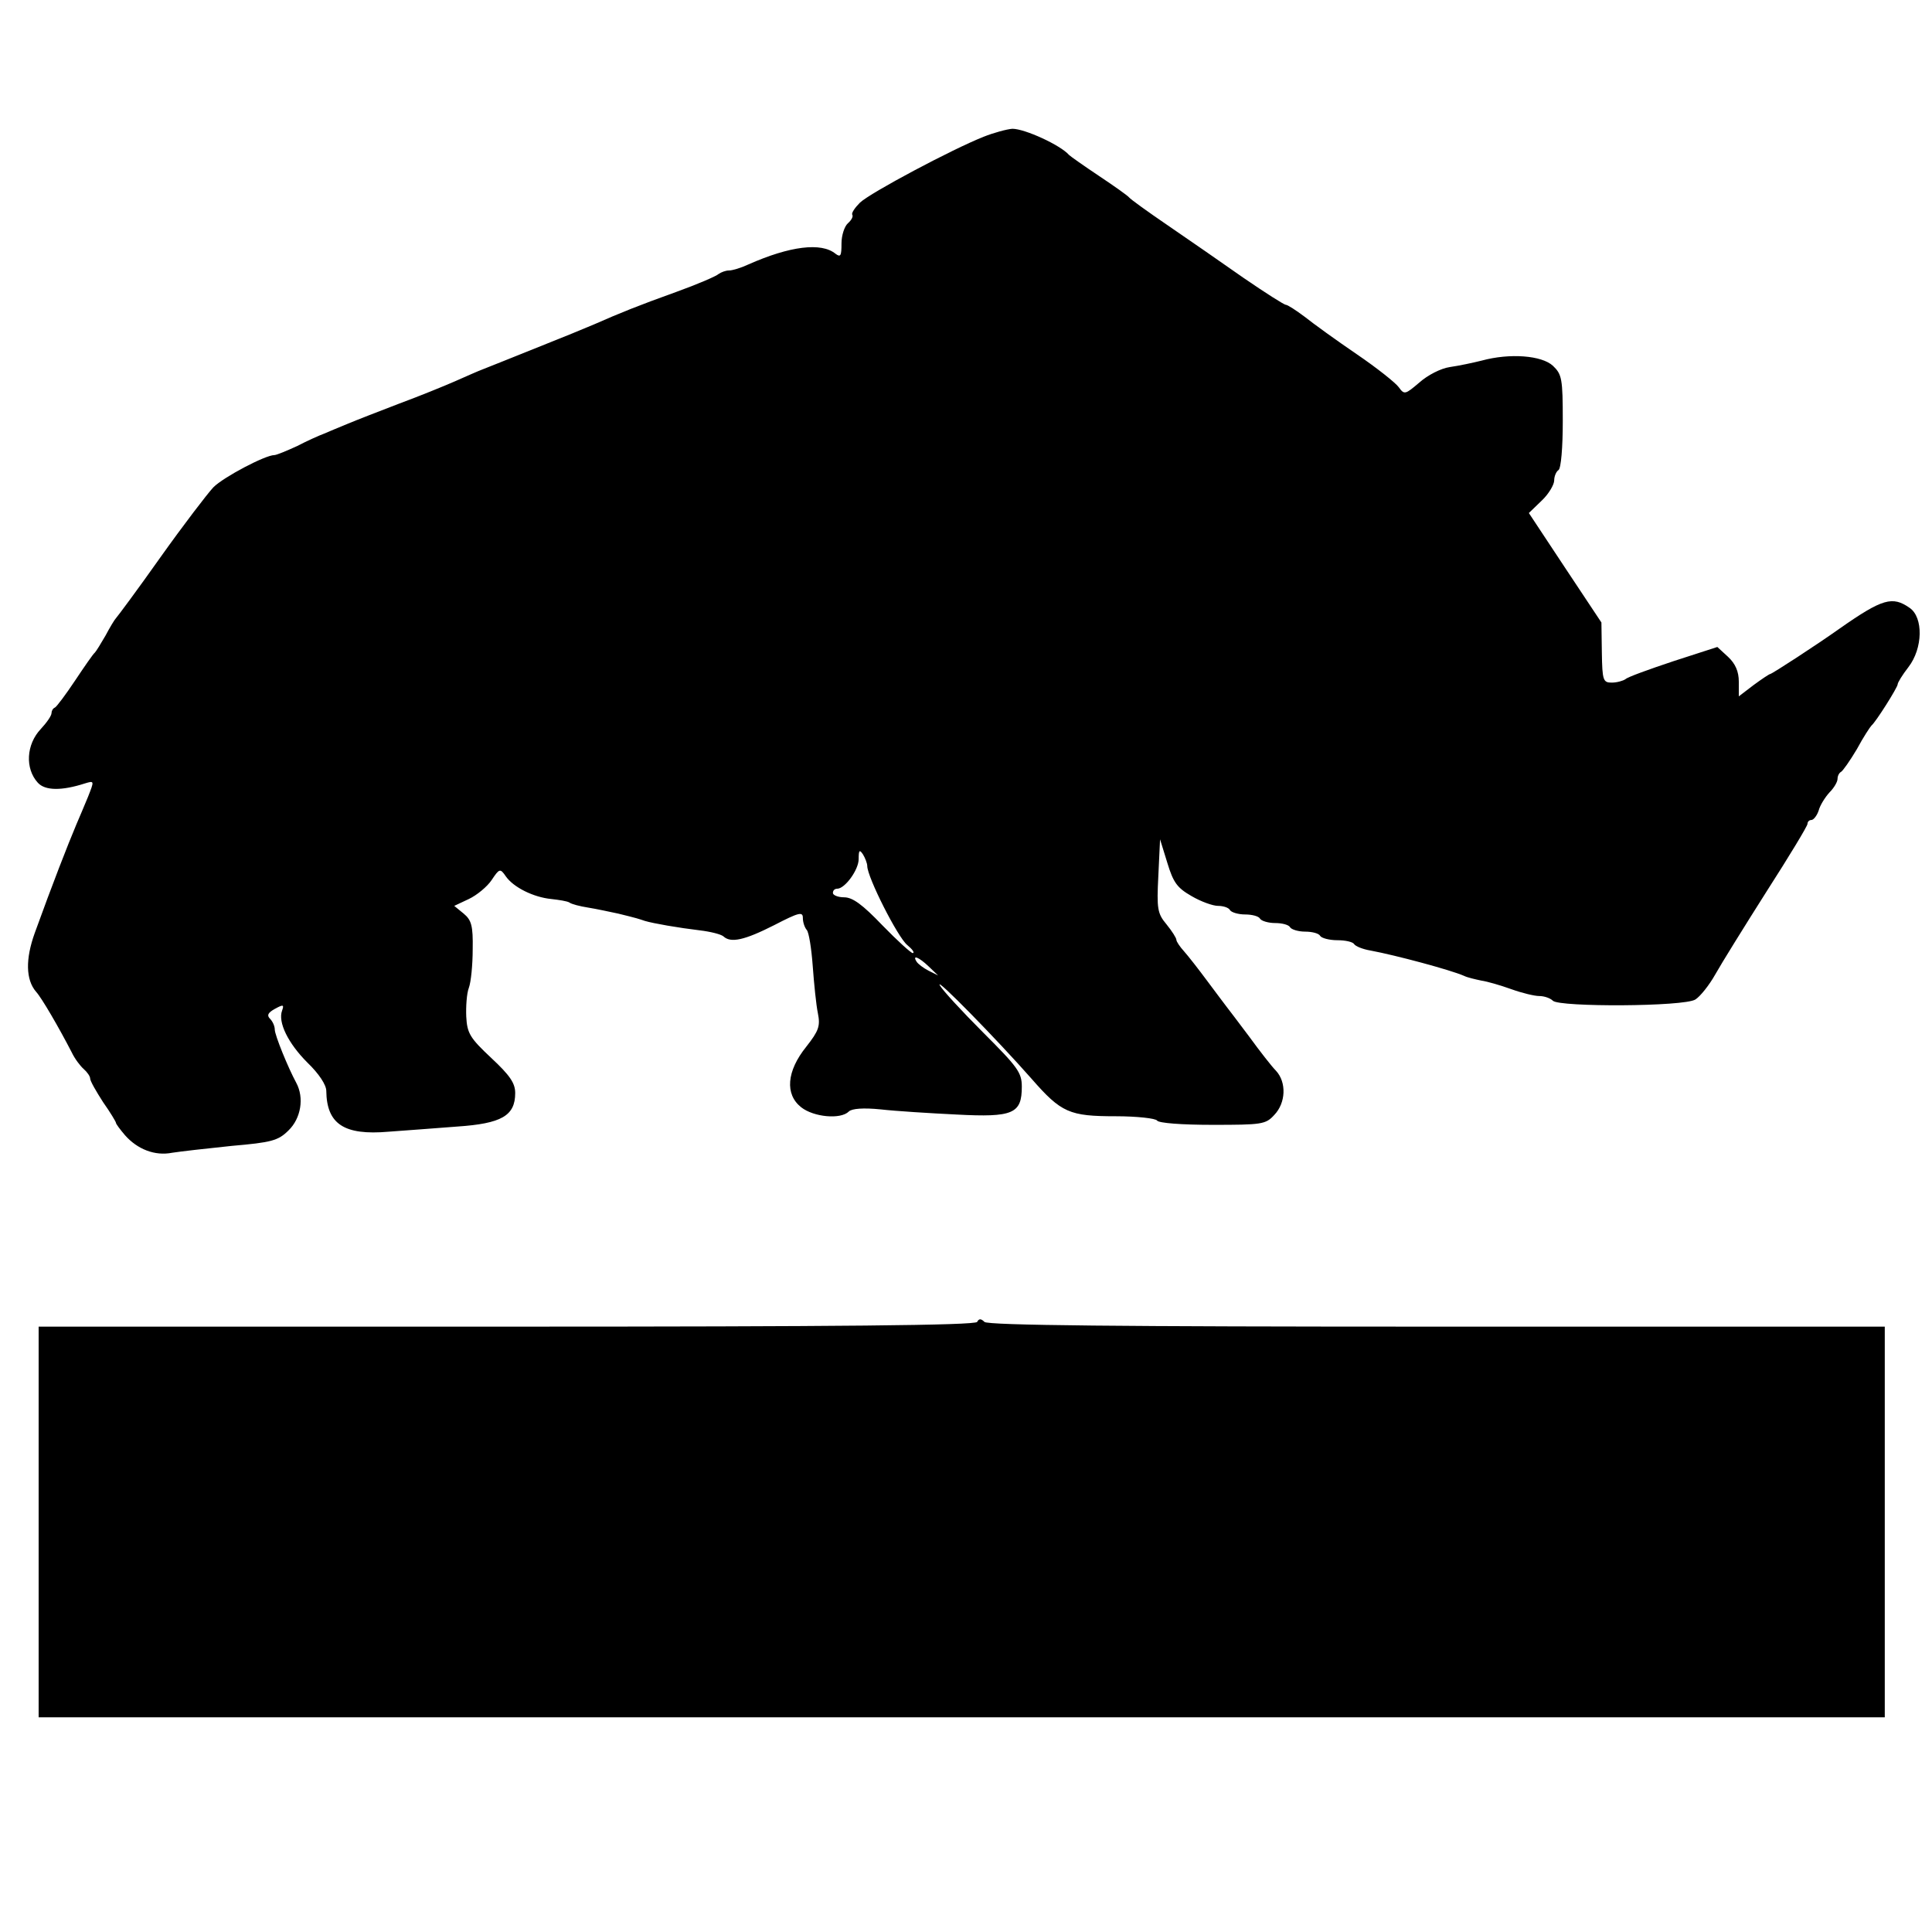
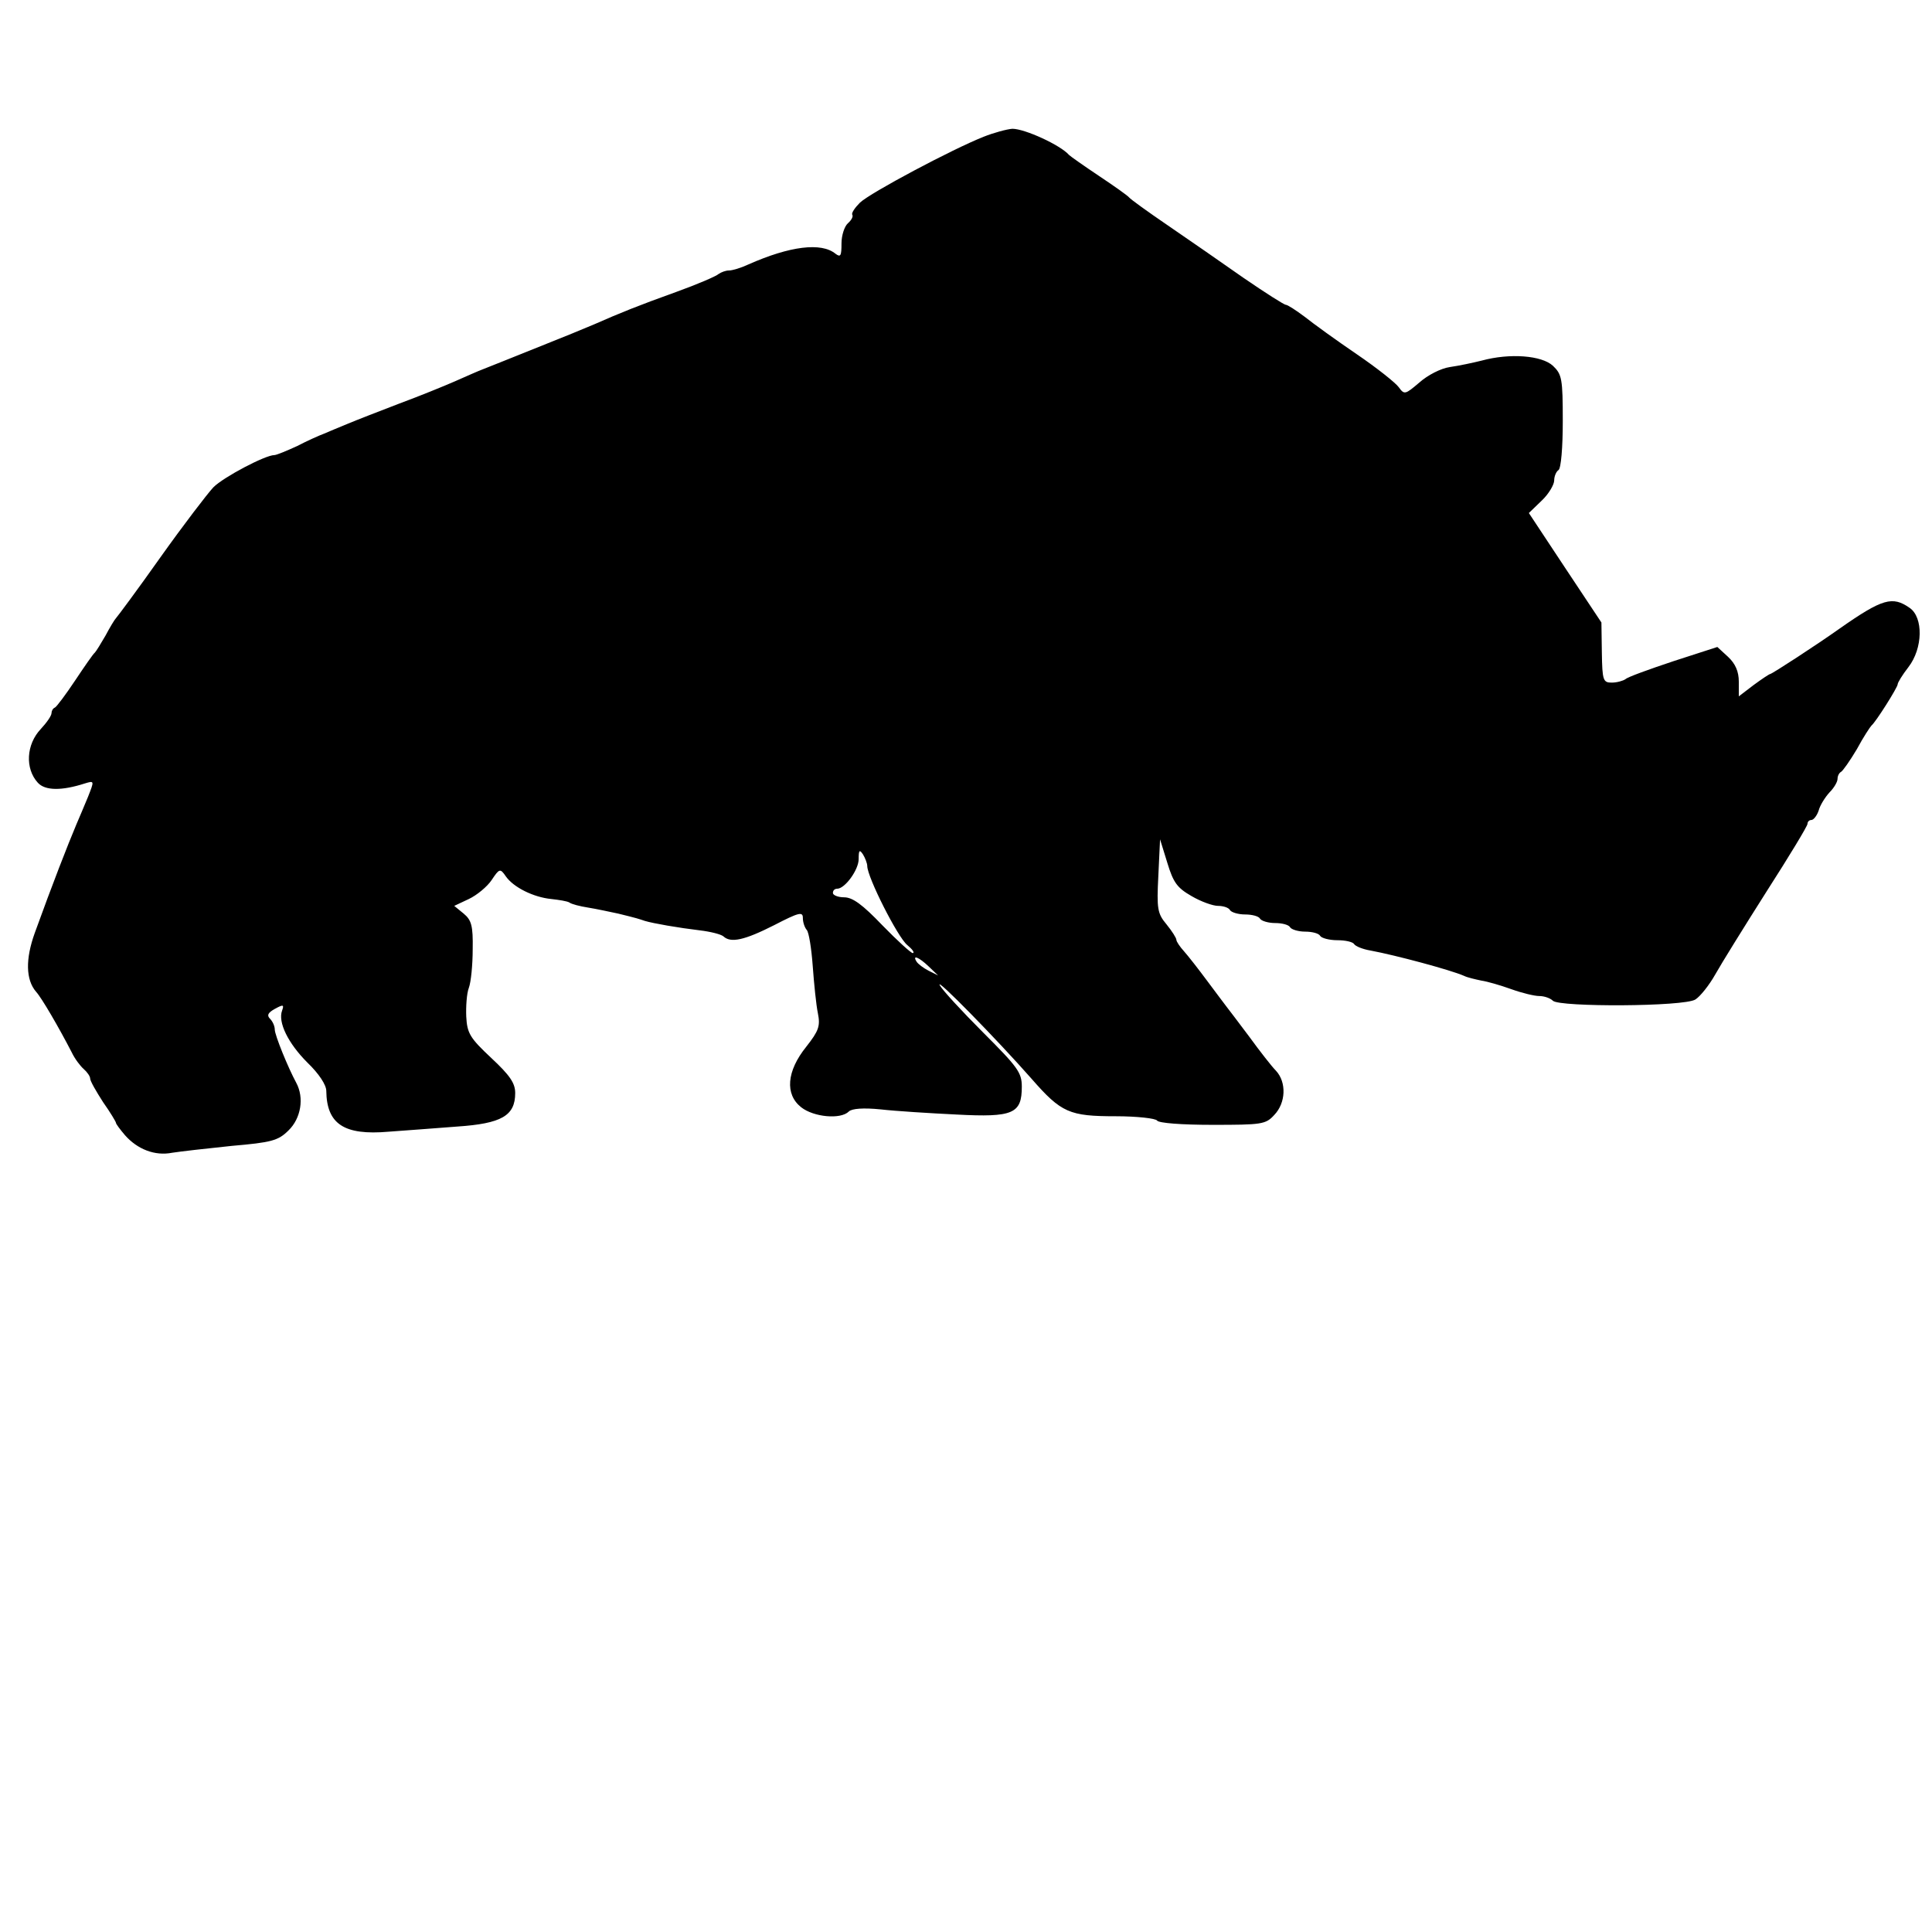
<svg xmlns="http://www.w3.org/2000/svg" version="1.0" width="450pt" height="450pt" viewBox="0 0 450 450" preserveAspectRatio="xMidYMid meet">
  <g transform="translate(0,450) scale(0.1,-0.1)" fill="#000000" stroke="none">
    <path d="M2290 4181 c-71 -28 -263 -130 -287 -153 -12 -12 -20 -24 -18 -28 3 -4 -2 -13 -10 -20 -8 -7 -15 -28 -15 -47 0 -29 -2 -33 -14 -24 -33 27 -106 18 -203 -25 -17 -8 -37 -14 -45 -14 -8 0 -18 -4 -24 -8 -5 -5 -49 -24 -99 -42 -89 -32 -131 -49 -190 -75 -16 -7 -77 -32 -135 -55 -58 -23 -114 -46 -125 -50 -11 -4 -40 -17 -65 -28 -25 -11 -84 -35 -130 -52 -47 -18 -101 -39 -120 -47 -19 -8 -44 -18 -55 -23 -11 -4 -40 -17 -63 -29 -24 -11 -48 -21 -53 -21 -21 0 -118 -51 -142 -75 -14 -15 -70 -88 -124 -164 -53 -75 -100 -138 -103 -141 -3 -3 -14 -21 -24 -40 -11 -19 -22 -37 -25 -40 -4 -3 -24 -32 -46 -65 -22 -33 -43 -61 -47 -63 -5 -2 -8 -8 -8 -13 0 -6 -11 -22 -25 -37 -34 -36 -37 -92 -7 -125 17 -19 56 -19 109 -2 23 7 23 7 8 -31 -9 -22 -21 -50 -27 -64 -21 -50 -55 -137 -97 -253 -22 -61 -21 -109 3 -137 13 -14 53 -83 83 -141 7 -15 20 -32 28 -39 8 -7 15 -17 15 -22 0 -6 14 -30 30 -55 17 -24 30 -46 30 -48 0 -3 10 -16 21 -29 29 -33 70 -49 110 -41 19 3 81 10 139 16 92 8 108 12 132 36 29 28 37 76 18 111 -19 35 -50 111 -50 124 0 8 -5 19 -11 25 -8 8 -5 14 11 23 20 11 22 10 17 -4 -10 -27 14 -76 59 -121 27 -26 44 -52 44 -66 1 -77 41 -104 145 -95 39 3 111 8 160 12 103 7 135 25 135 78 0 23 -12 41 -56 82 -49 46 -56 57 -58 96 -1 23 1 54 6 67 5 13 9 54 9 90 1 55 -3 68 -21 83 l-22 18 34 16 c19 9 43 29 53 44 18 27 20 28 33 9 18 -26 65 -49 106 -53 18 -2 37 -5 42 -8 5 -4 25 -9 44 -12 19 -3 51 -10 70 -14 45 -11 47 -12 62 -17 20 -6 78 -16 128 -22 25 -3 49 -9 55 -14 17 -16 49 -9 118 26 58 30 67 32 67 17 0 -10 4 -22 9 -28 5 -5 11 -43 14 -84 3 -41 8 -91 12 -110 6 -30 2 -41 -27 -78 -46 -57 -50 -111 -12 -141 29 -23 92 -29 111 -10 7 7 34 9 74 5 35 -4 115 -9 177 -12 132 -7 152 2 152 65 0 33 -10 46 -90 126 -50 50 -95 99 -101 110 -12 22 133 -126 214 -218 69 -79 88 -87 196 -87 49 0 93 -5 96 -10 4 -6 58 -10 129 -10 115 0 124 1 144 23 27 28 29 76 4 103 -10 10 -38 46 -62 79 -25 33 -48 64 -53 70 -4 5 -24 32 -45 60 -20 27 -45 59 -54 69 -10 11 -18 23 -18 27 0 4 -10 20 -23 36 -21 25 -23 36 -19 113 l4 85 17 -55 c14 -46 23 -58 56 -77 22 -13 50 -23 62 -23 12 0 25 -4 28 -10 3 -5 19 -10 35 -10 16 0 32 -4 35 -10 3 -5 19 -10 35 -10 16 0 32 -4 35 -10 3 -5 19 -10 35 -10 16 0 32 -4 35 -10 3 -5 21 -10 40 -10 19 0 36 -4 39 -9 3 -5 20 -12 38 -15 59 -11 186 -45 218 -59 8 -4 26 -8 40 -11 14 -2 45 -11 70 -20 25 -9 54 -16 65 -16 12 0 26 -5 32 -11 15 -15 306 -14 332 3 11 7 32 33 46 58 14 25 68 112 120 194 52 81 95 152 95 157 0 5 4 9 9 9 5 0 13 10 17 22 3 12 15 31 25 42 11 11 19 25 19 32 0 7 4 14 8 16 4 2 21 26 37 53 15 28 31 52 34 55 10 8 61 89 61 96 0 4 11 22 25 40 34 44 35 116 3 138 -40 28 -63 22 -163 -48 -52 -37 -158 -106 -162 -106 -2 0 -20 -12 -39 -26 l-34 -26 0 34 c0 24 -8 42 -25 58 l-25 23 -102 -33 c-57 -19 -107 -37 -112 -42 -6 -4 -20 -8 -32 -8 -20 0 -22 5 -23 70 l-1 70 -85 128 -84 127 30 29 c16 15 29 37 29 47 0 10 5 21 10 24 6 4 10 53 10 114 0 99 -2 109 -23 129 -26 24 -100 30 -166 12 -20 -5 -53 -12 -74 -15 -21 -3 -52 -19 -71 -36 -33 -28 -35 -29 -48 -11 -7 10 -51 45 -98 77 -47 32 -101 71 -121 87 -20 15 -40 28 -44 28 -4 0 -48 28 -99 63 -50 35 -129 90 -176 122 -47 32 -87 61 -90 65 -3 4 -34 26 -70 50 -36 24 -67 46 -70 49 -20 23 -103 61 -132 61 -13 -1 -43 -9 -68 -19z m-270 -1698 c0 -26 71 -166 93 -184 12 -10 18 -18 13 -19 -4 0 -36 29 -71 65 -46 48 -69 65 -89 65 -14 0 -26 5 -26 10 0 6 4 10 10 10 18 0 50 44 50 69 0 21 2 23 10 11 5 -8 10 -21 10 -27z m143 -234 l22 -21 -22 11 c-12 6 -25 16 -28 21 -11 17 5 11 28 -11z" />
-     <path d="M2276 1421 c-5 -8 -323 -11 -1097 -11 l-1089 0 0 -455 0 -455 2150 0 2150 0 0 455 0 455 -1043 0 c-738 0 -1046 3 -1054 11 -8 8 -13 8 -17 0z" />
  </g>
</svg>